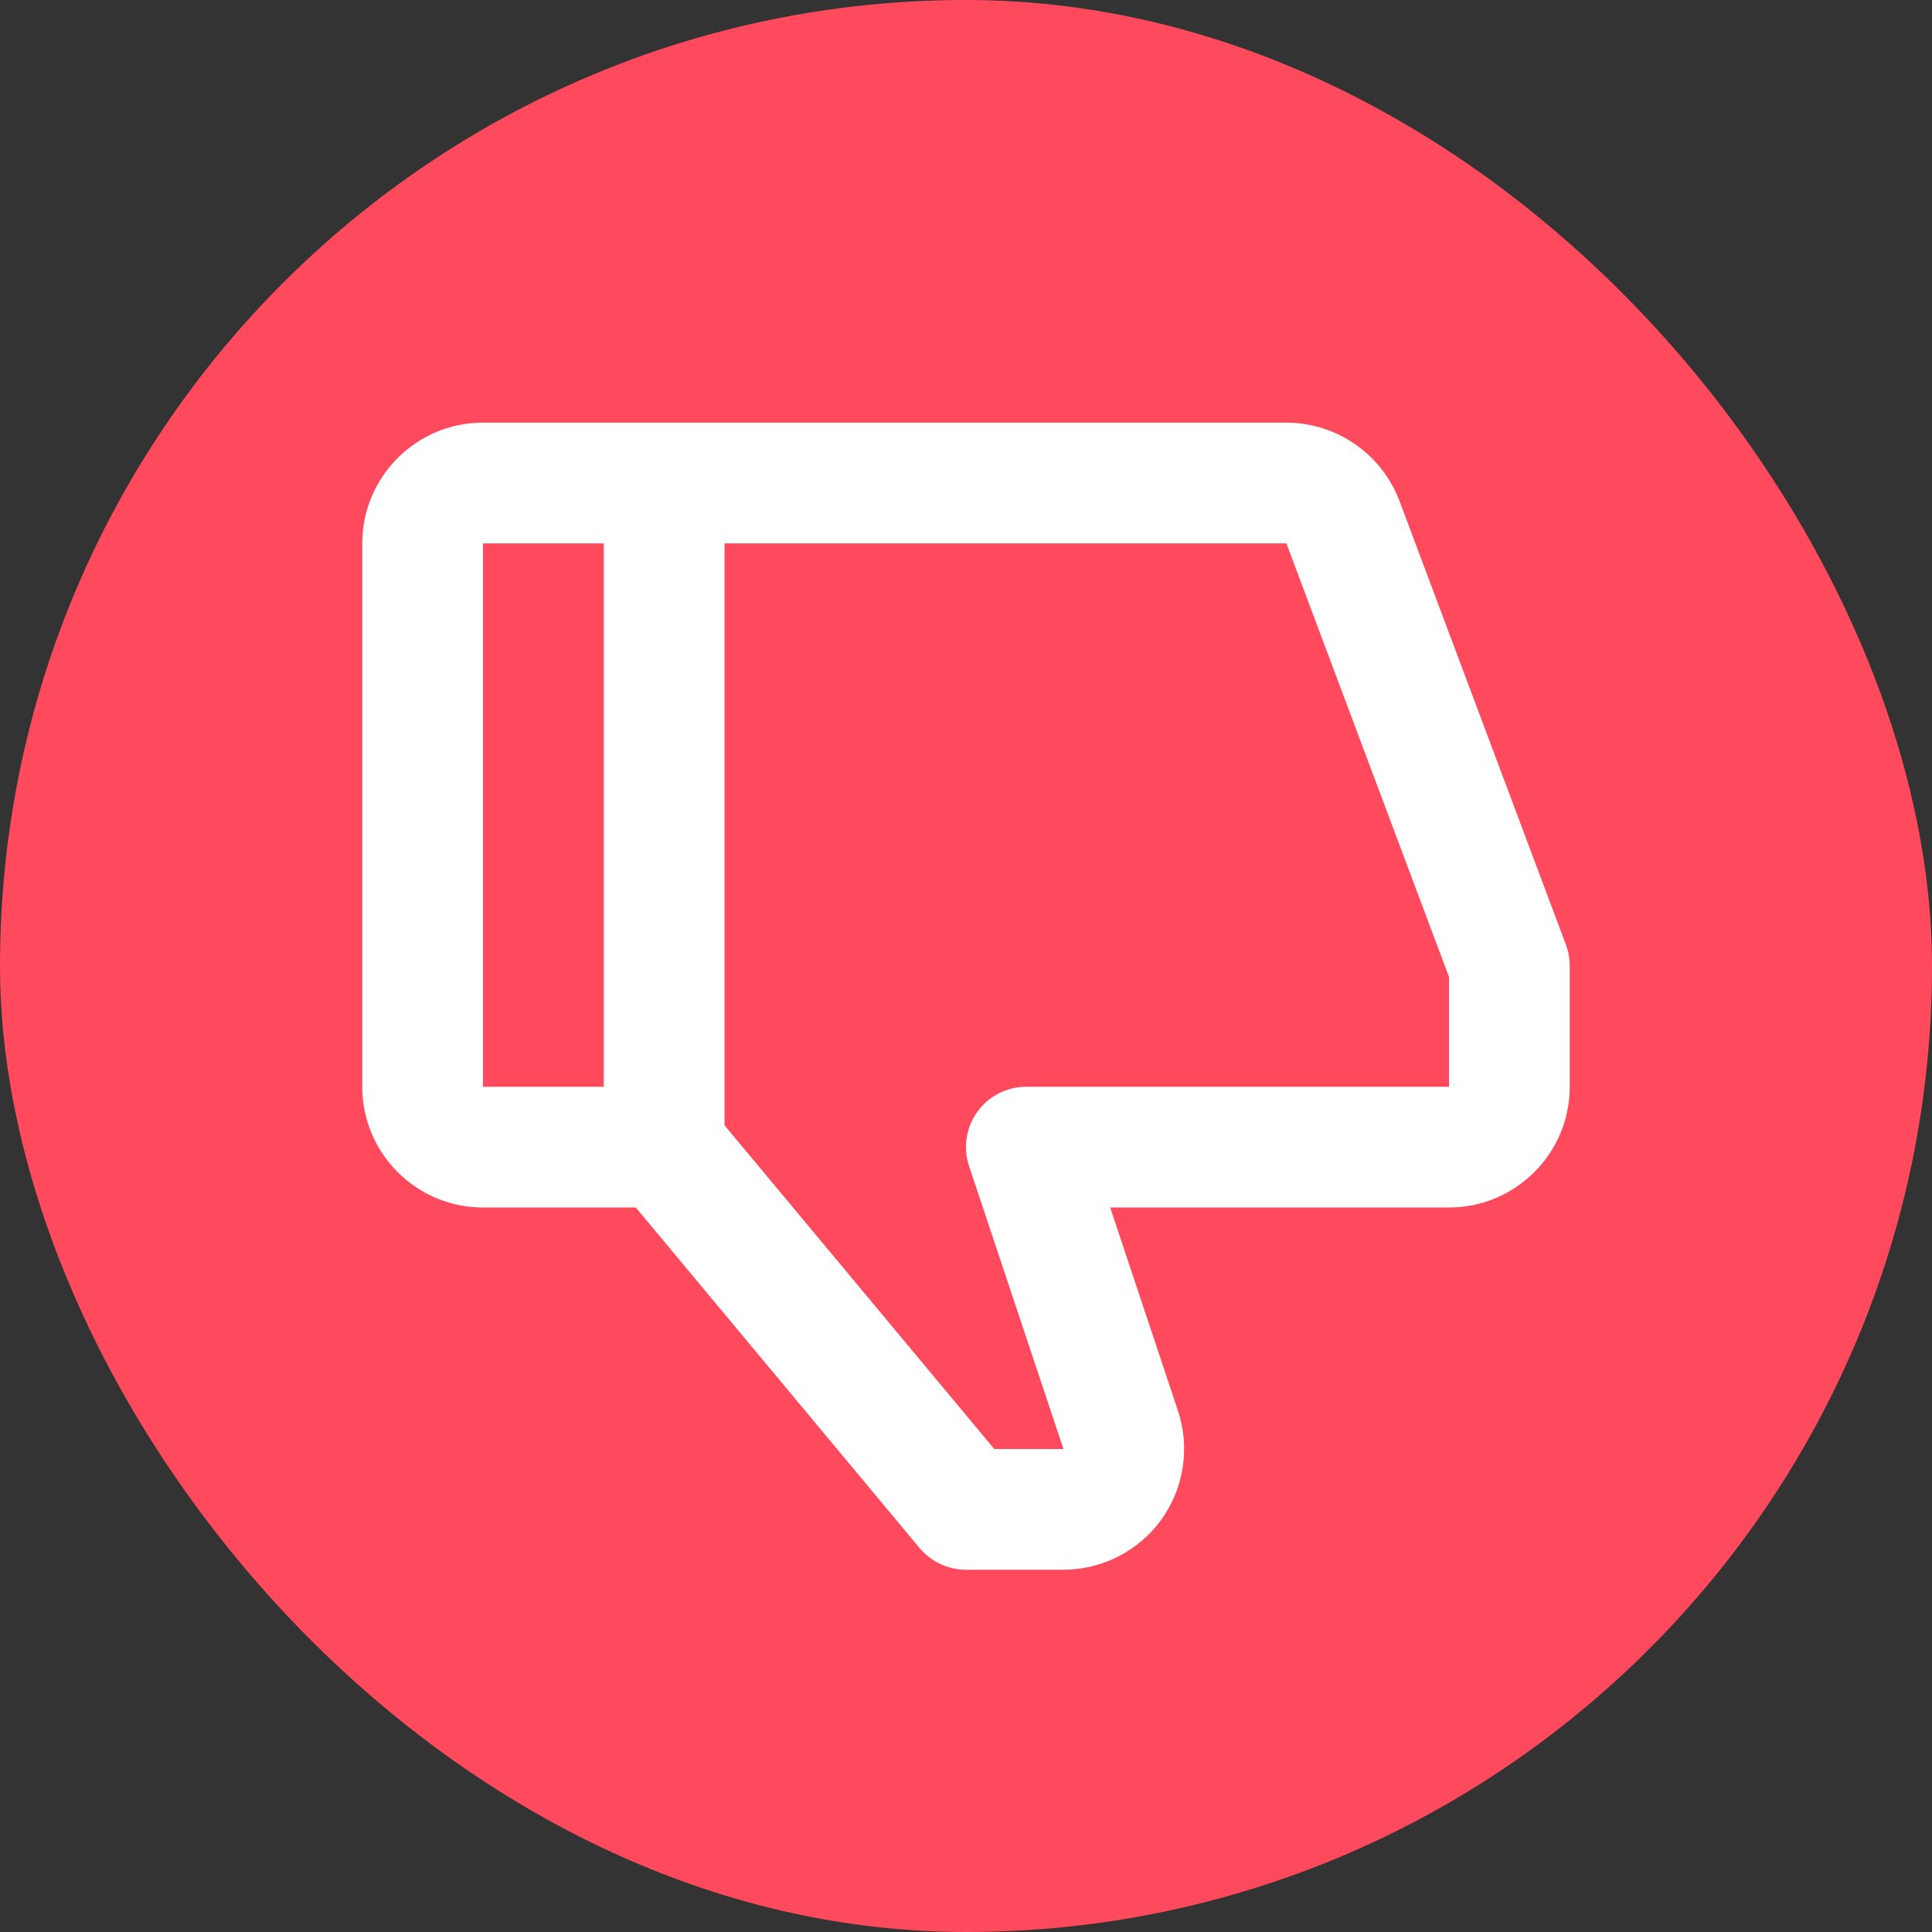
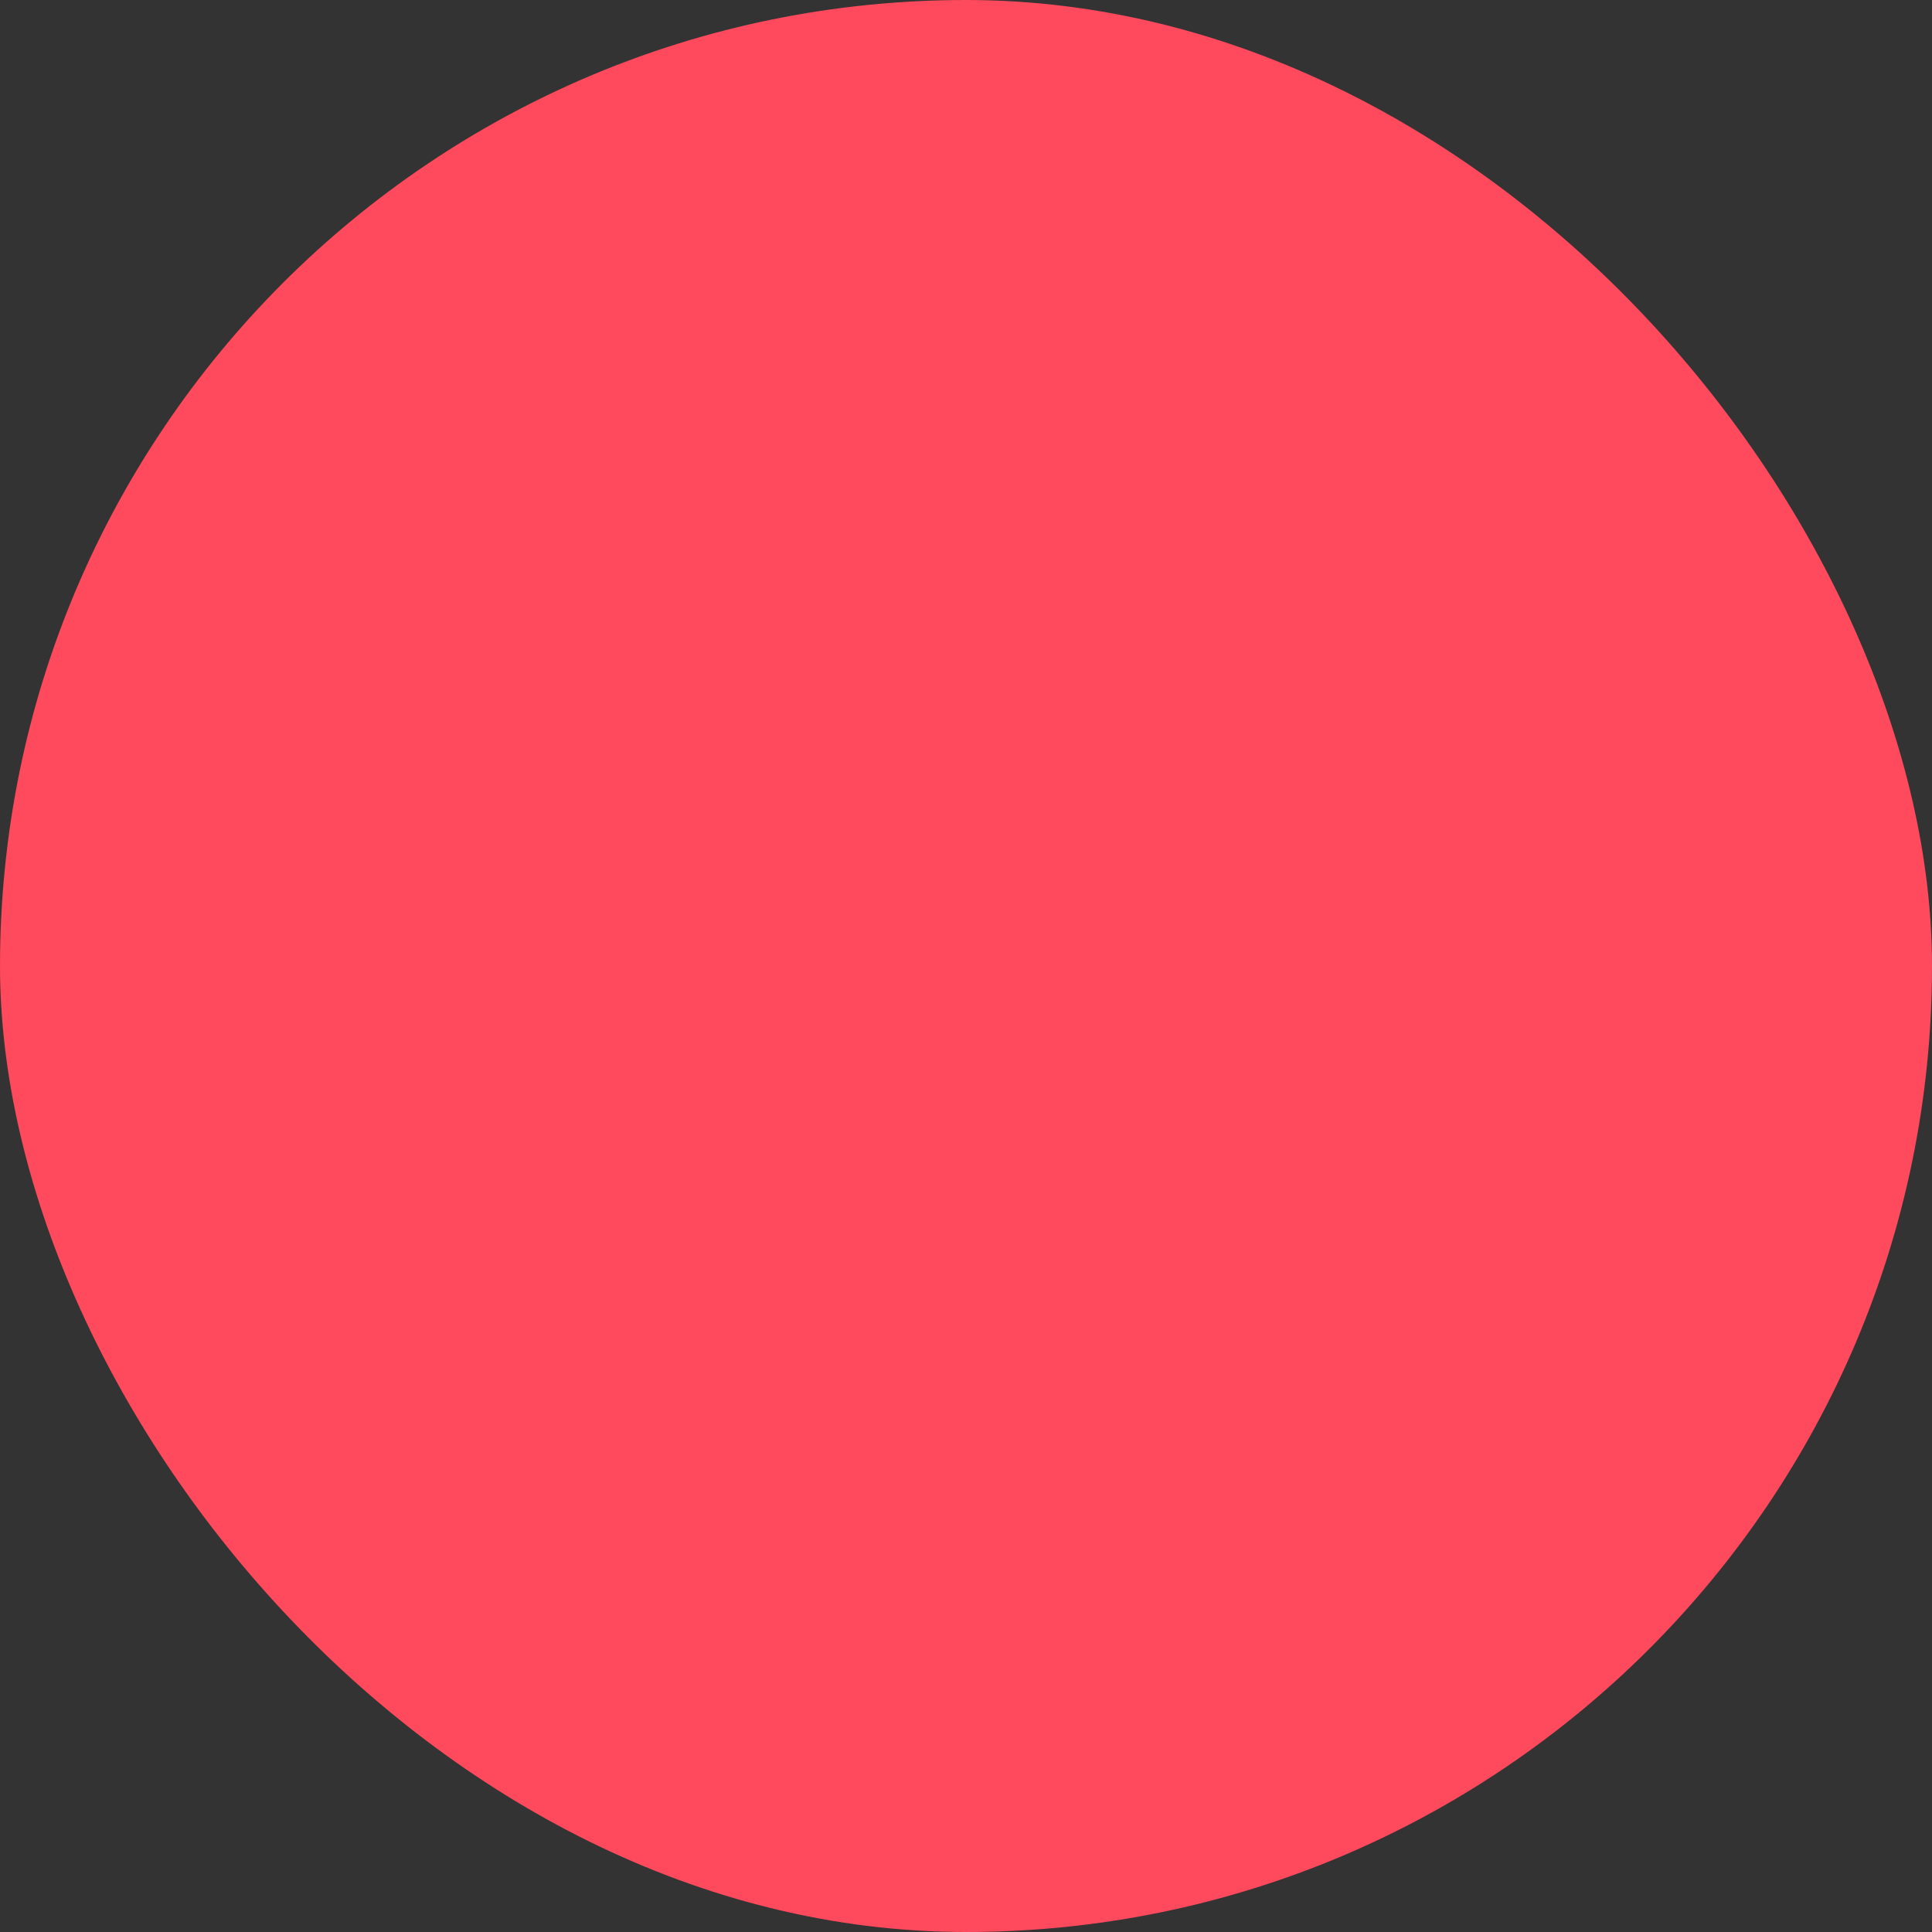
<svg xmlns="http://www.w3.org/2000/svg" width="32" height="32" viewBox="0 0 32 32" fill="none">
  <rect x="0" y="0" width="32" height="32" fill="#333333" stroke="none" />
  <rect width="32" height="32" rx="16" fill="#FF495C" />
-   <path d="M24 20H18.388L19.511 23.367C19.713 23.975 19.611 24.649 19.236 25.169C18.861 25.689 18.253 26 17.612 26H16C15.703 26 15.422 25.868 15.231 25.64L10.531 20H8C6.897 20 6 19.103 6 18V9C6 7.897 6.897 7 8 7H21.307C21.714 7.001 22.111 7.126 22.445 7.358C22.78 7.59 23.036 7.917 23.18 8.298L25.937 15.649C25.979 15.761 26 15.88 26 16V18C26 19.103 25.103 20 24 20ZM8 18H10V9H8V18ZM24 16.181L21.307 9H12V18.638L16.468 24H17.614L16.052 19.317C16.001 19.167 15.987 19.006 16.011 18.85C16.034 18.693 16.095 18.544 16.188 18.415C16.28 18.286 16.402 18.181 16.544 18.109C16.685 18.037 16.841 18 17 18H24V16.181Z" fill="white" />
</svg>